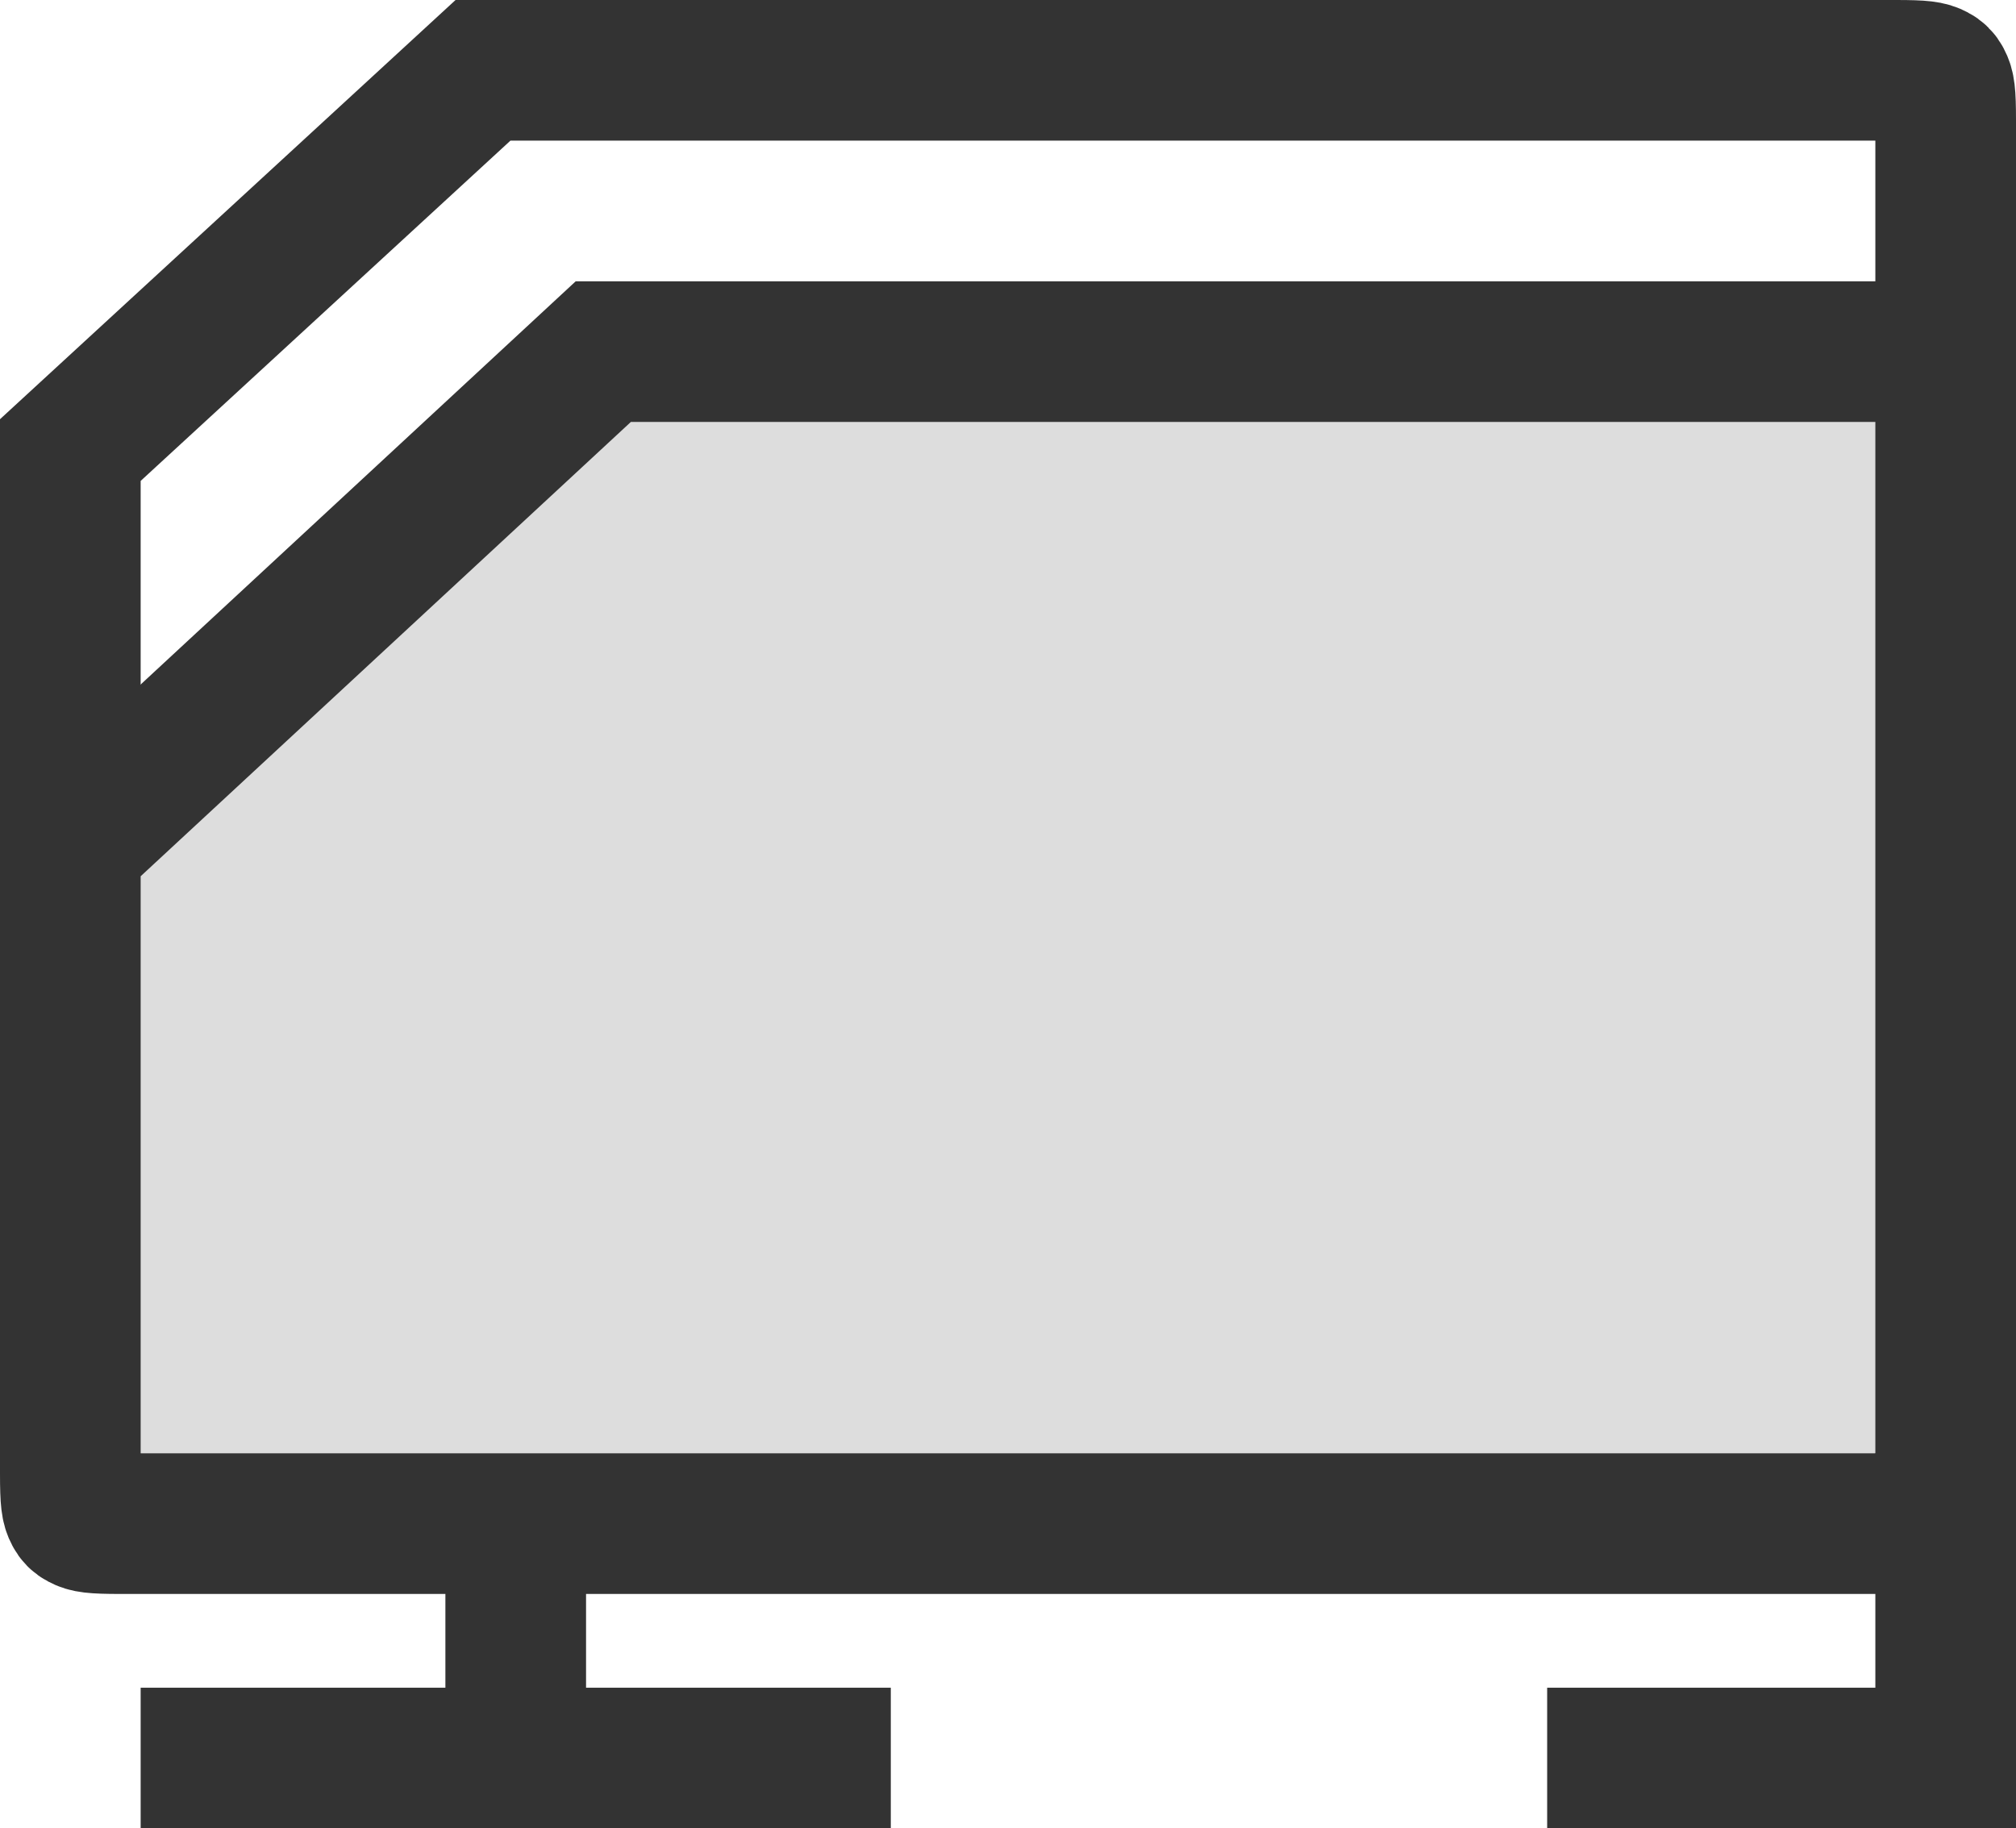
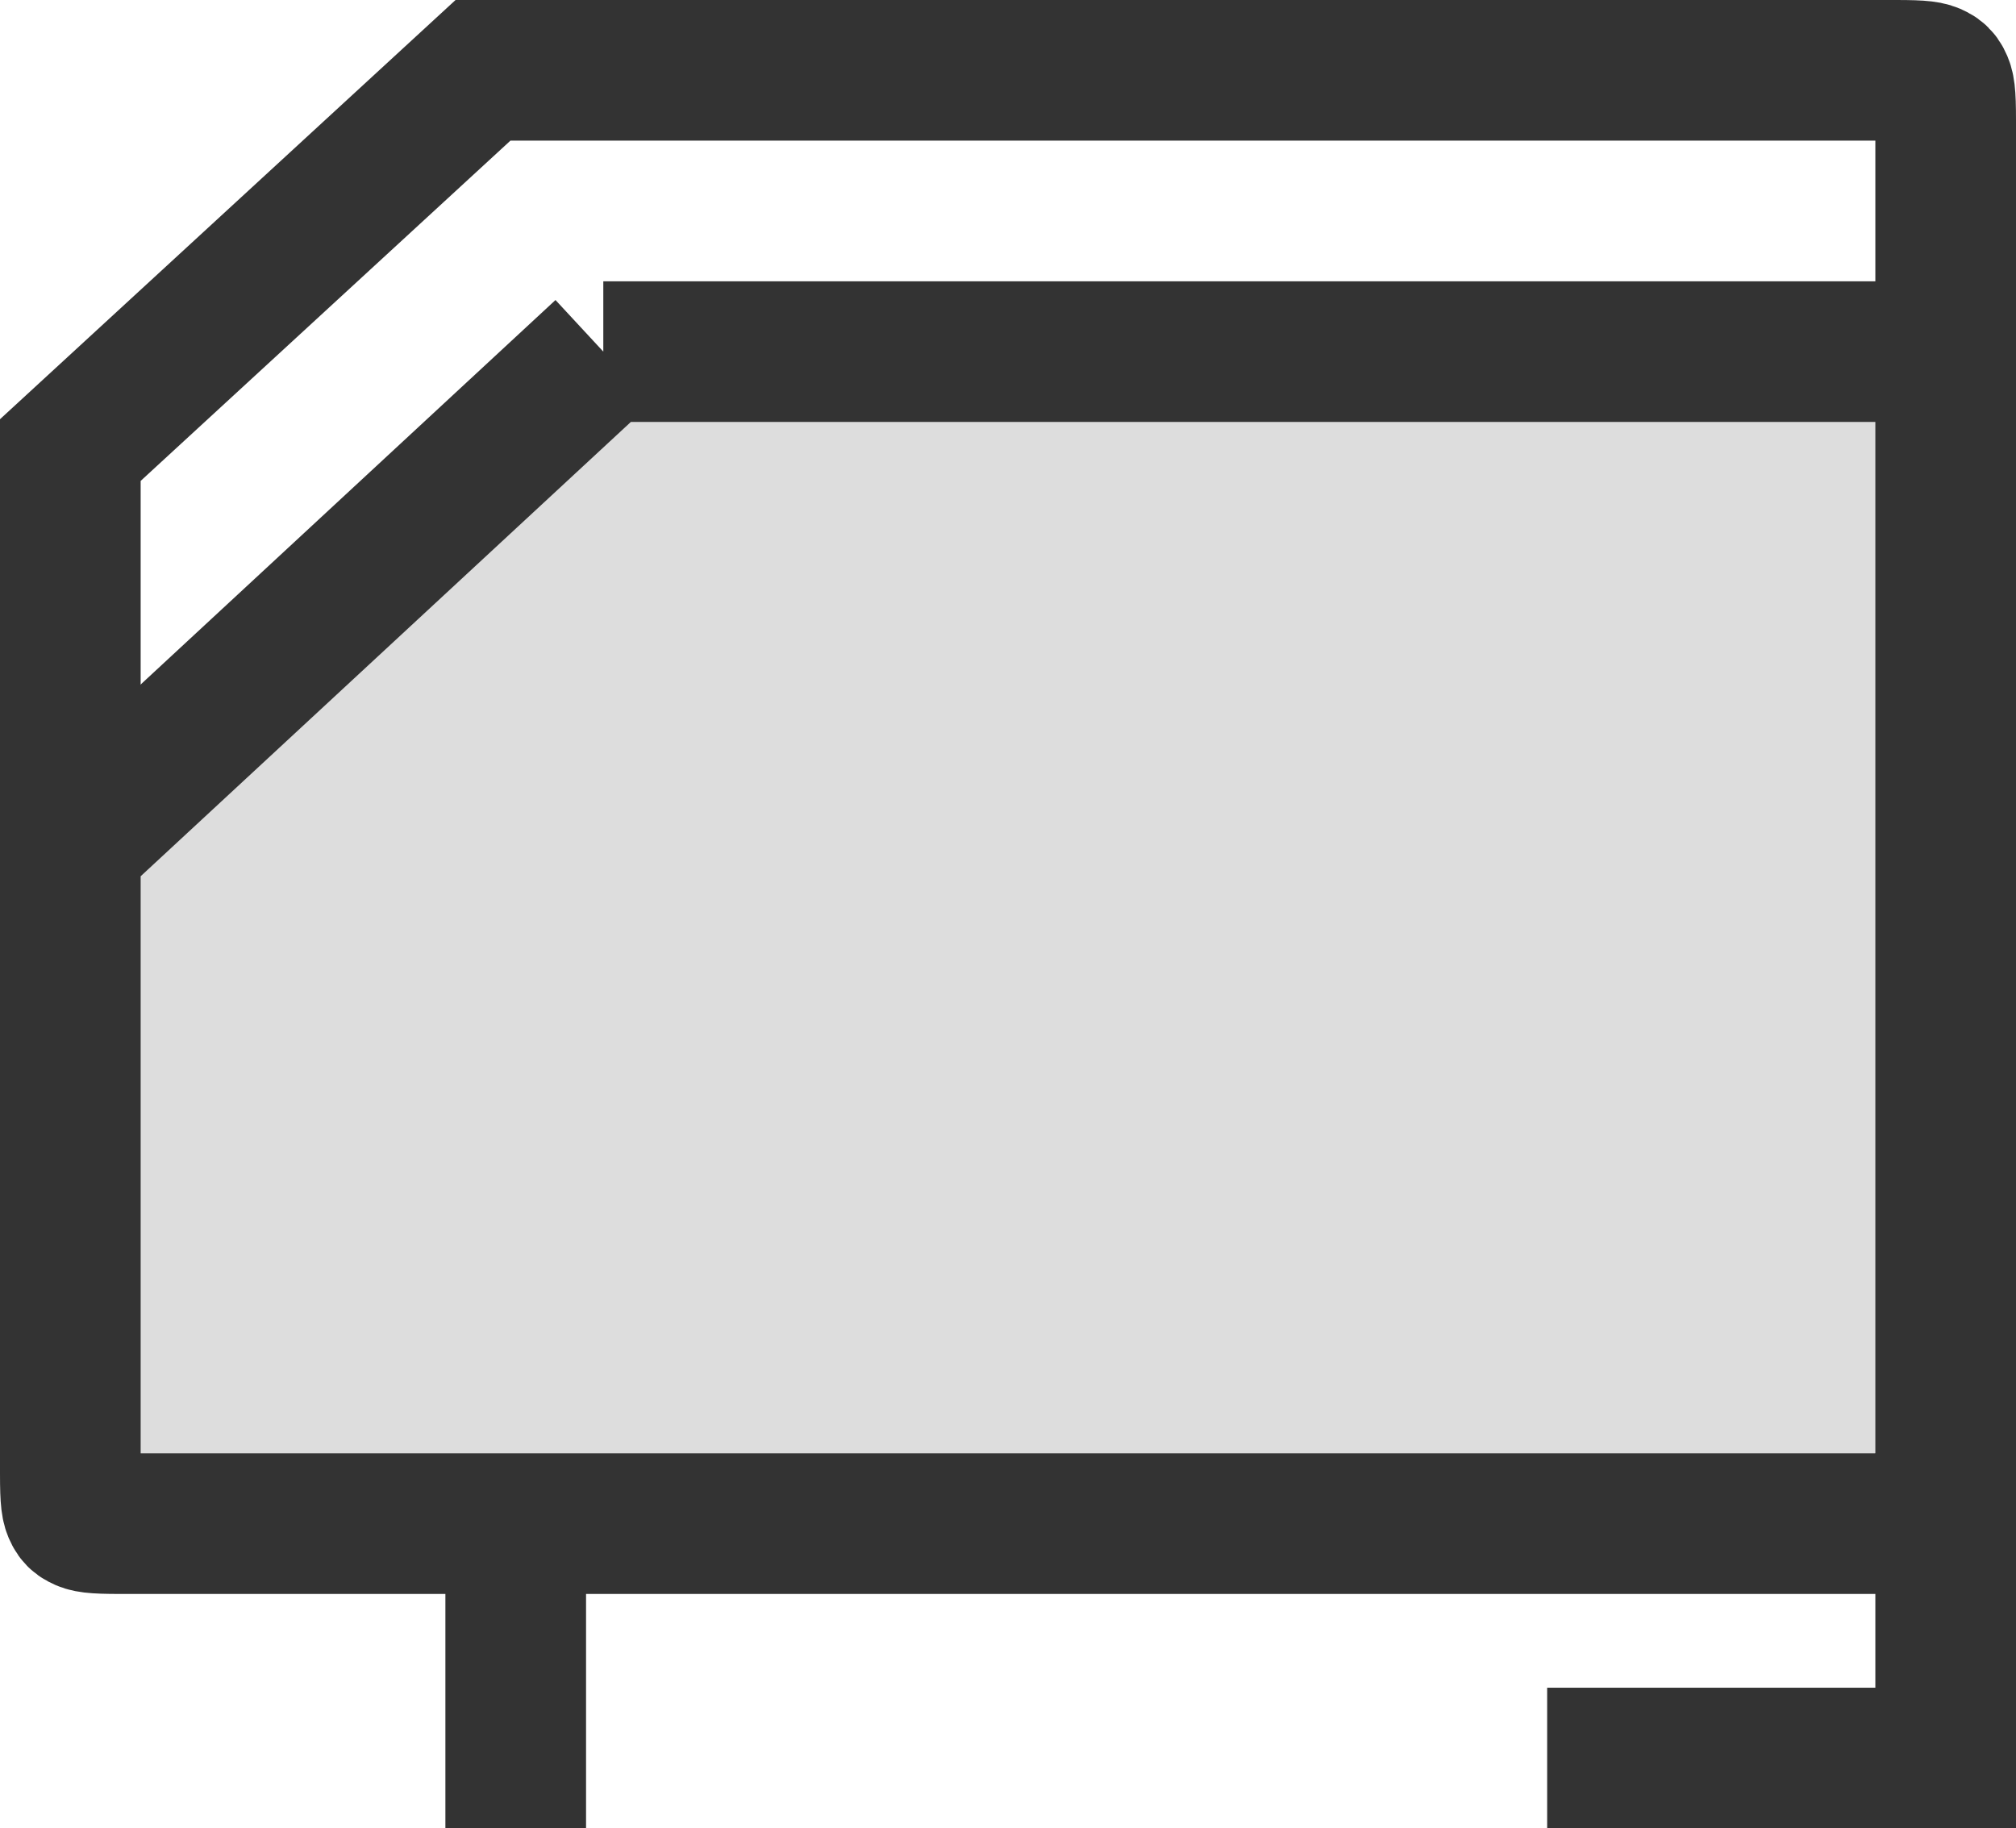
<svg xmlns="http://www.w3.org/2000/svg" width="43px" height="39px" viewBox="0 0 43 39" version="1.1">
  <title>30k</title>
  <desc>Created with Sketch.</desc>
  <defs />
  <g id="Page-1-Copy-3" stroke="none" stroke-width="1" fill="none" fill-rule="evenodd">
    <g id="30k" transform="translate(-11, -15)" stroke="#333333" stroke-width="3">
      <g transform="translate(11, 15)">
        <path d="M10.302,1.5 L1.5,9.6 L1.5,19.436 C1.5,20.022 1.524,20.146 1.59,20.269 C1.624,20.334 1.666,20.376 1.731,20.41 C1.854,20.476 1.978,20.5 2.564,20.5 L40.436,20.5 C41.022,20.5 41.146,20.476 41.269,20.41 C41.334,20.376 41.376,20.334 41.41,20.269 C41.476,20.146 41.5,20.022 41.5,19.436 L41.5,2.564 C41.5,1.978 41.476,1.854 41.41,1.731 C41.376,1.666 41.334,1.624 41.269,1.59 C41.146,1.524 41.022,1.5 40.436,1.5 L10.302,1.5 Z" id="Rectangle-Copy-4" />
-         <path d="M12.868,7.5 L1.5,18.036 L1.5,31.436 C1.5,32.022 1.524,32.146 1.59,32.269 C1.624,32.334 1.666,32.376 1.731,32.41 C1.854,32.476 1.978,32.5 2.564,32.5 L40.436,32.5 C41.022,32.5 41.146,32.476 41.269,32.41 C41.334,32.376 41.376,32.334 41.41,32.269 C41.476,32.146 41.5,32.022 41.5,31.436 L41.5,8.564 C41.5,7.978 41.476,7.854 41.41,7.731 C41.376,7.666 41.334,7.624 41.269,7.59 C41.146,7.524 41.022,7.5 40.436,7.5 L12.868,7.5 Z" id="Rectangle-Copy-3" fill="#DDDDDD" />
+         <path d="M12.868,7.5 L1.5,18.036 L1.5,31.436 C1.5,32.022 1.524,32.146 1.59,32.269 C1.624,32.334 1.666,32.376 1.731,32.41 C1.854,32.476 1.978,32.5 2.564,32.5 L40.436,32.5 C41.022,32.5 41.146,32.476 41.269,32.41 C41.334,32.376 41.376,32.334 41.41,32.269 C41.476,32.146 41.5,32.022 41.5,31.436 L41.5,8.564 C41.5,7.978 41.476,7.854 41.41,7.731 C41.376,7.666 41.334,7.624 41.269,7.59 C41.146,7.524 41.022,7.5 40.436,7.5 L12.868,7.5 " id="Rectangle-Copy-3" fill="#DDDDDD" />
        <path d="M11,37.5 L11,34.5" id="Line-Copy" stroke-linecap="square" />
        <g id="Feet" transform="translate(4, 36)" stroke-linecap="square">
-           <path d="M0.5,1.5 L13.5,1.5" id="Line-Copy-2" />
          <path d="M30.5,1.5 L37.5,1.5" id="Line-Copy-3" />
        </g>
        <path d="M41.5,36.5 L41.5,32.5" id="Line" stroke-linecap="square" />
      </g>
    </g>
  </g>
</svg>